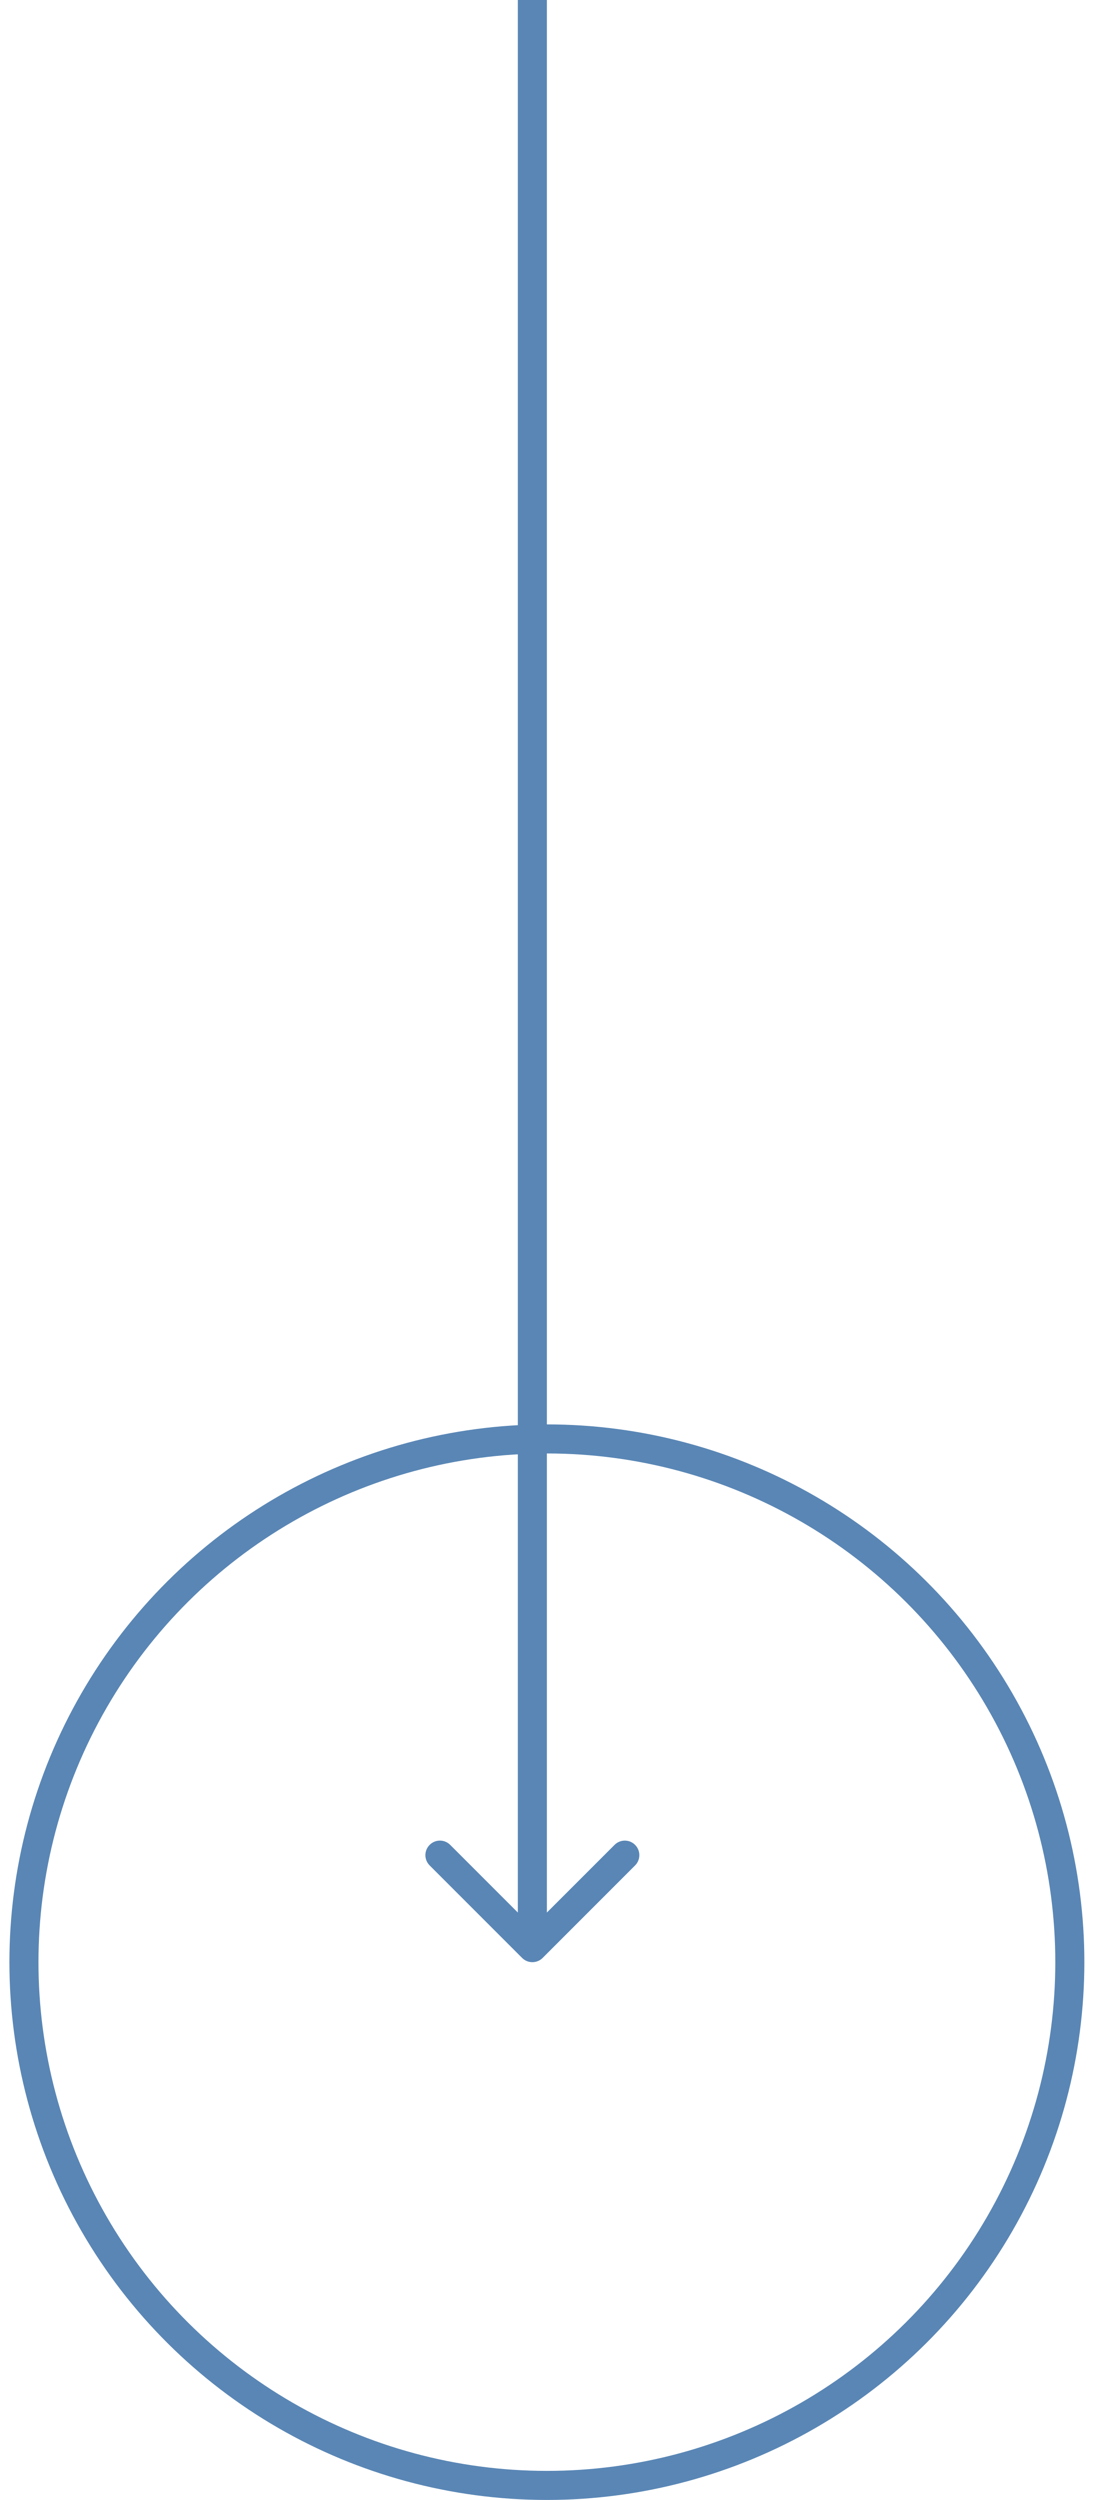
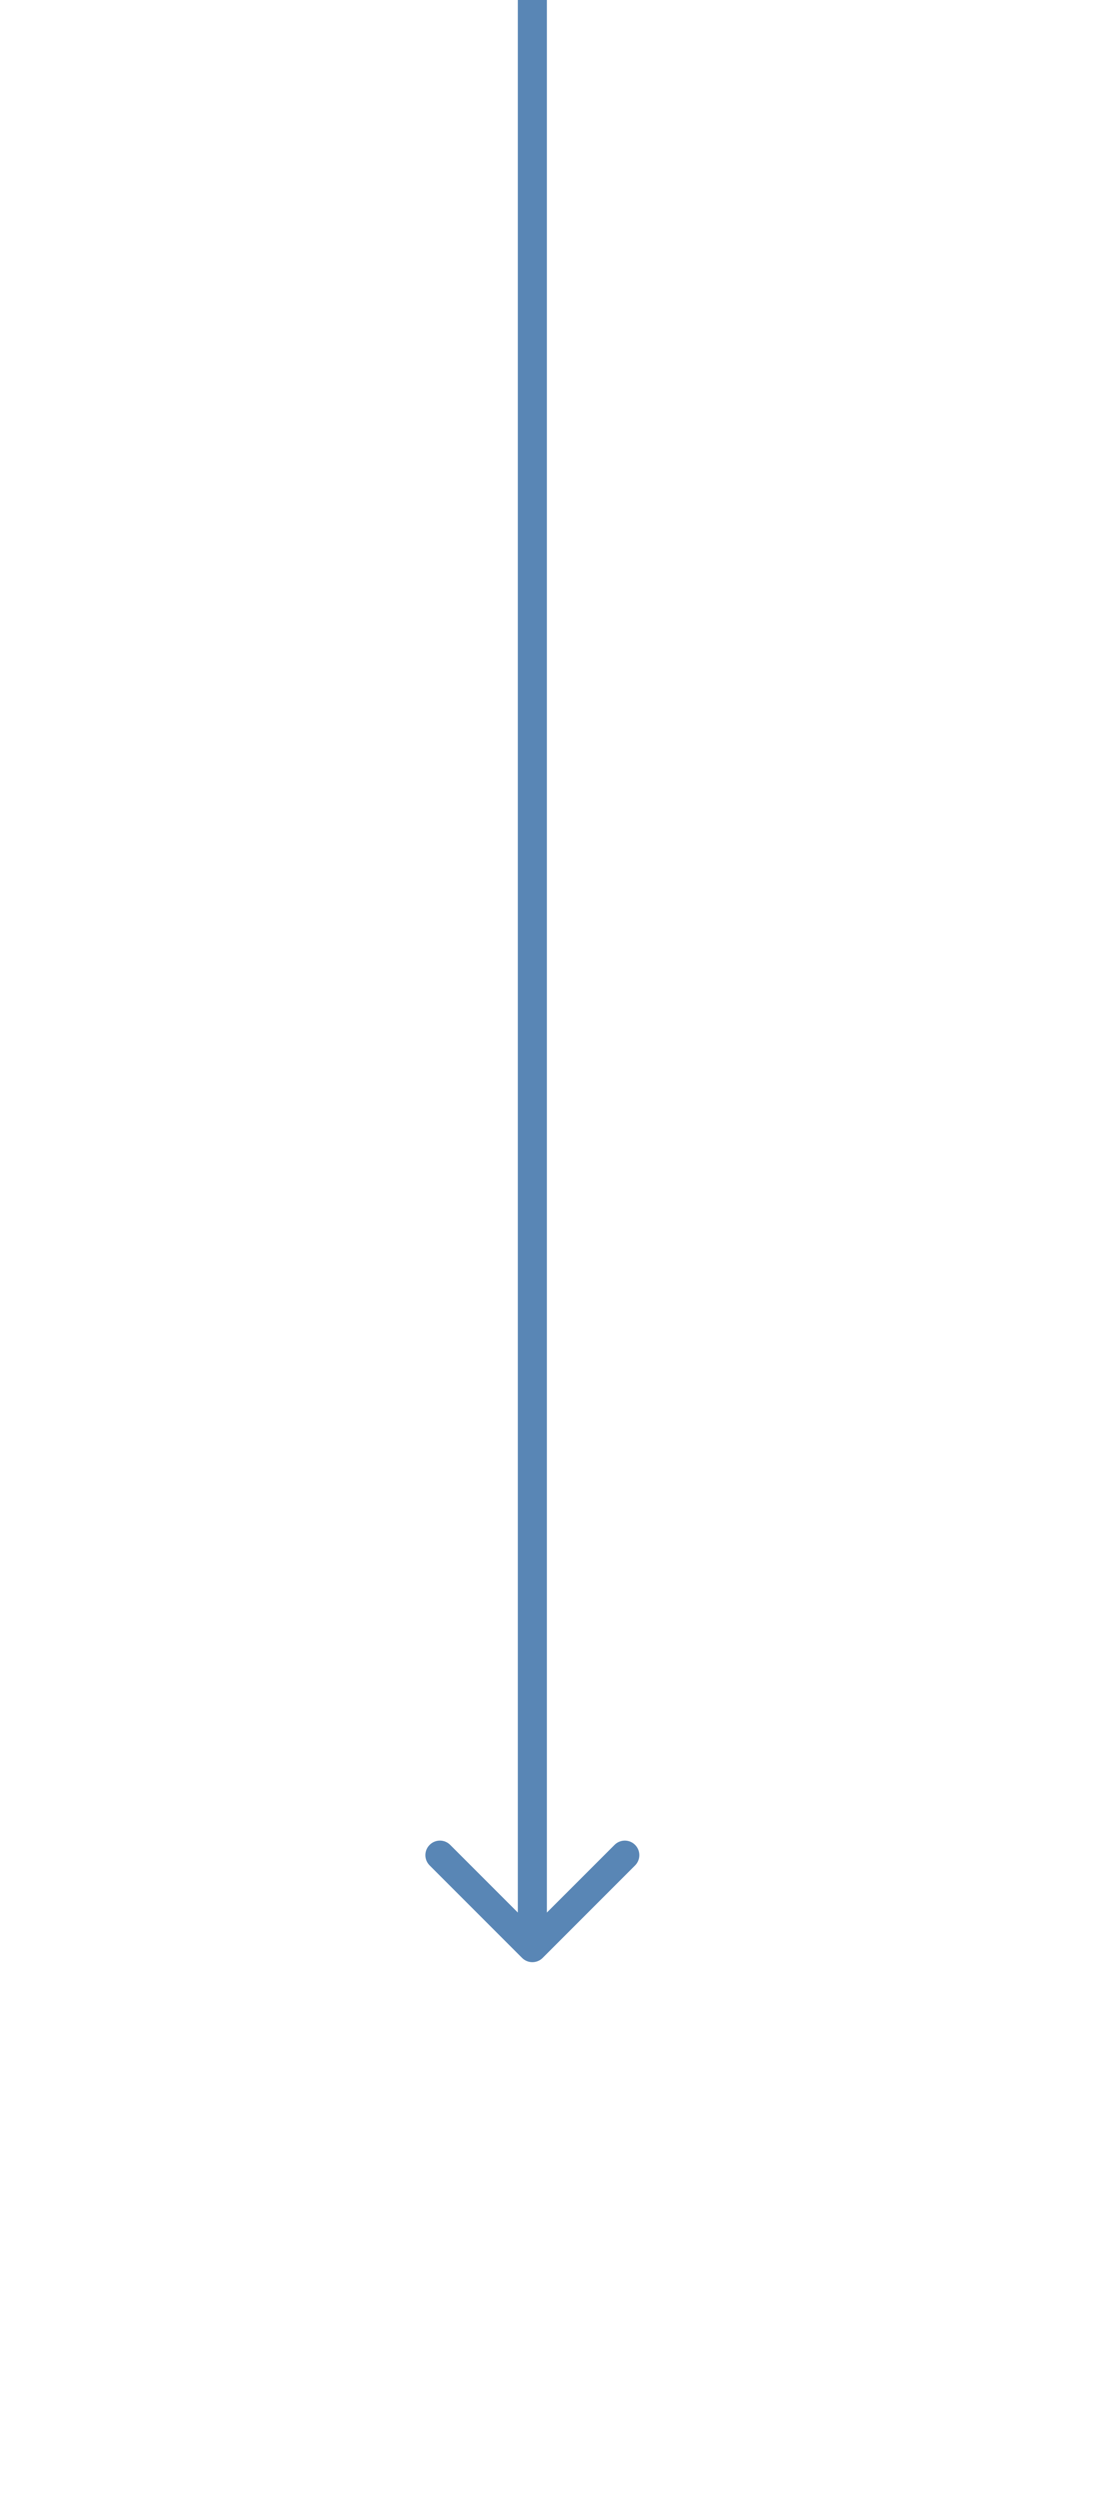
<svg xmlns="http://www.w3.org/2000/svg" width="38" height="86" viewBox="0 0 38 86" fill="none">
  <path d="M17.971 67.354C18.166 67.549 18.483 67.549 18.678 67.354L21.86 64.172C22.055 63.976 22.055 63.66 21.86 63.465C21.665 63.269 21.348 63.269 21.153 63.465L18.324 66.293L15.496 63.465C15.3 63.269 14.984 63.269 14.789 63.465C14.593 63.66 14.593 63.976 14.789 64.172L17.971 67.354ZM17.824 2.18557e-08L17.824 67L18.824 67L18.824 -2.18557e-08L17.824 2.18557e-08Z" fill="#5986B5" />
-   <circle cx="18.824" cy="67.5" r="18" transform="rotate(90 18.824 67.5)" stroke="#5986B5" />
</svg>